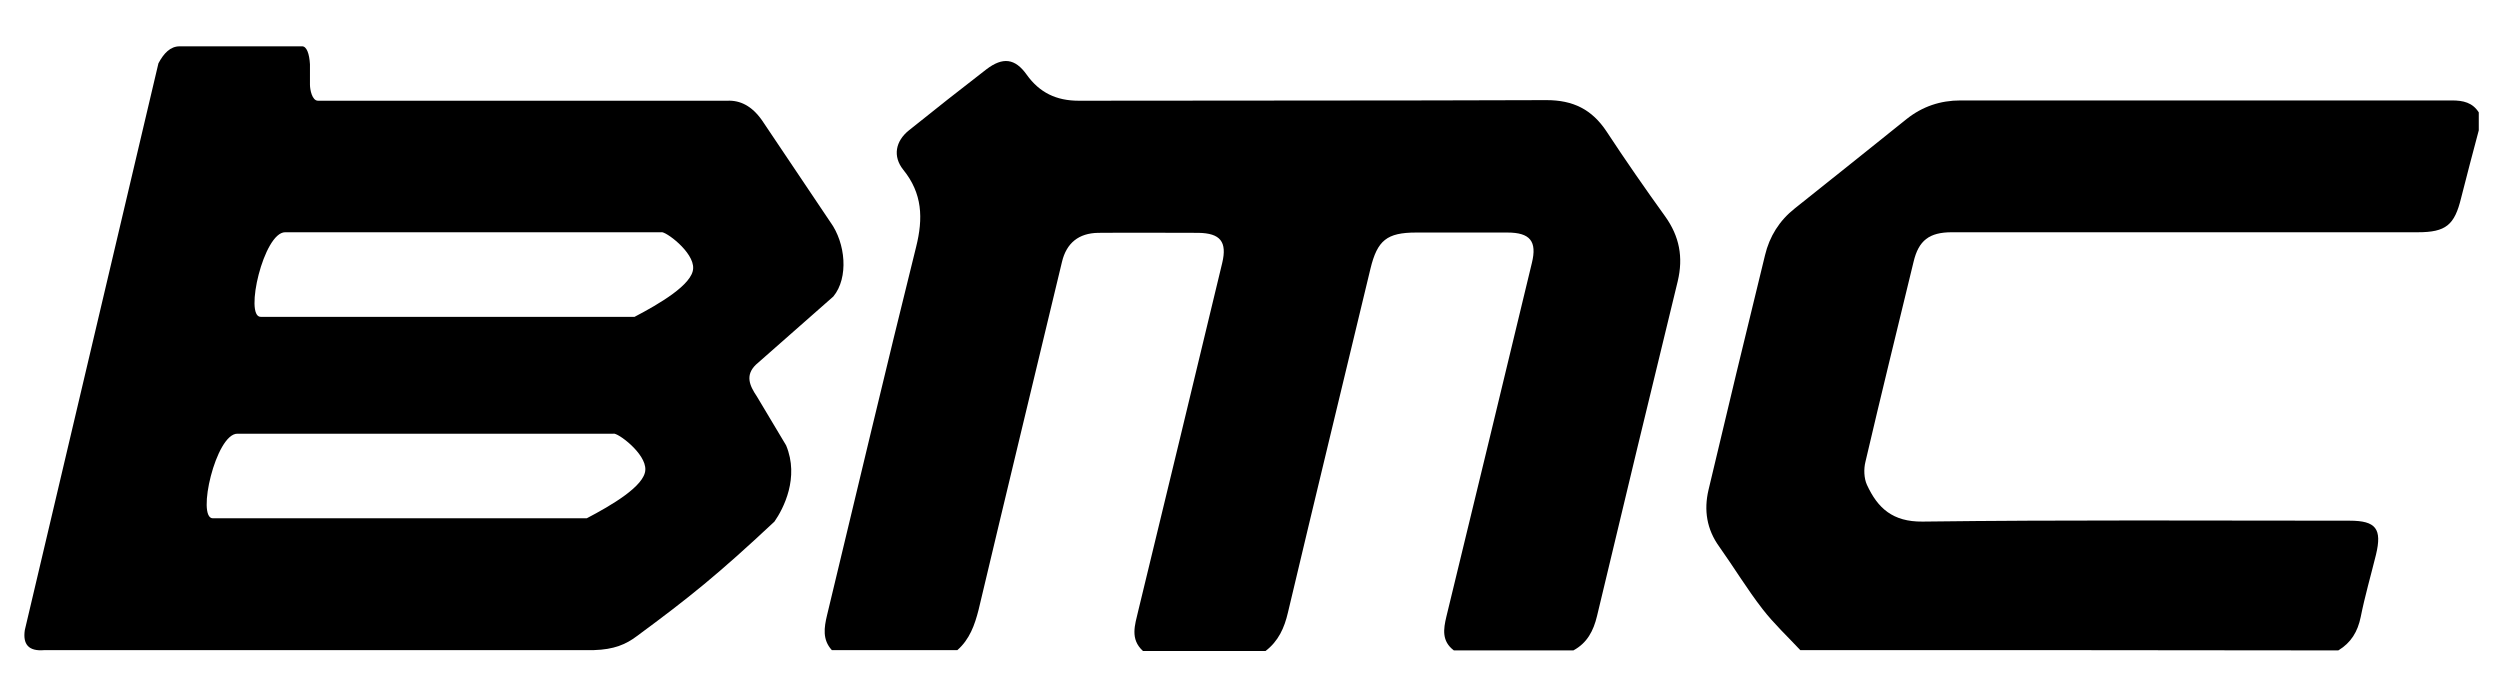
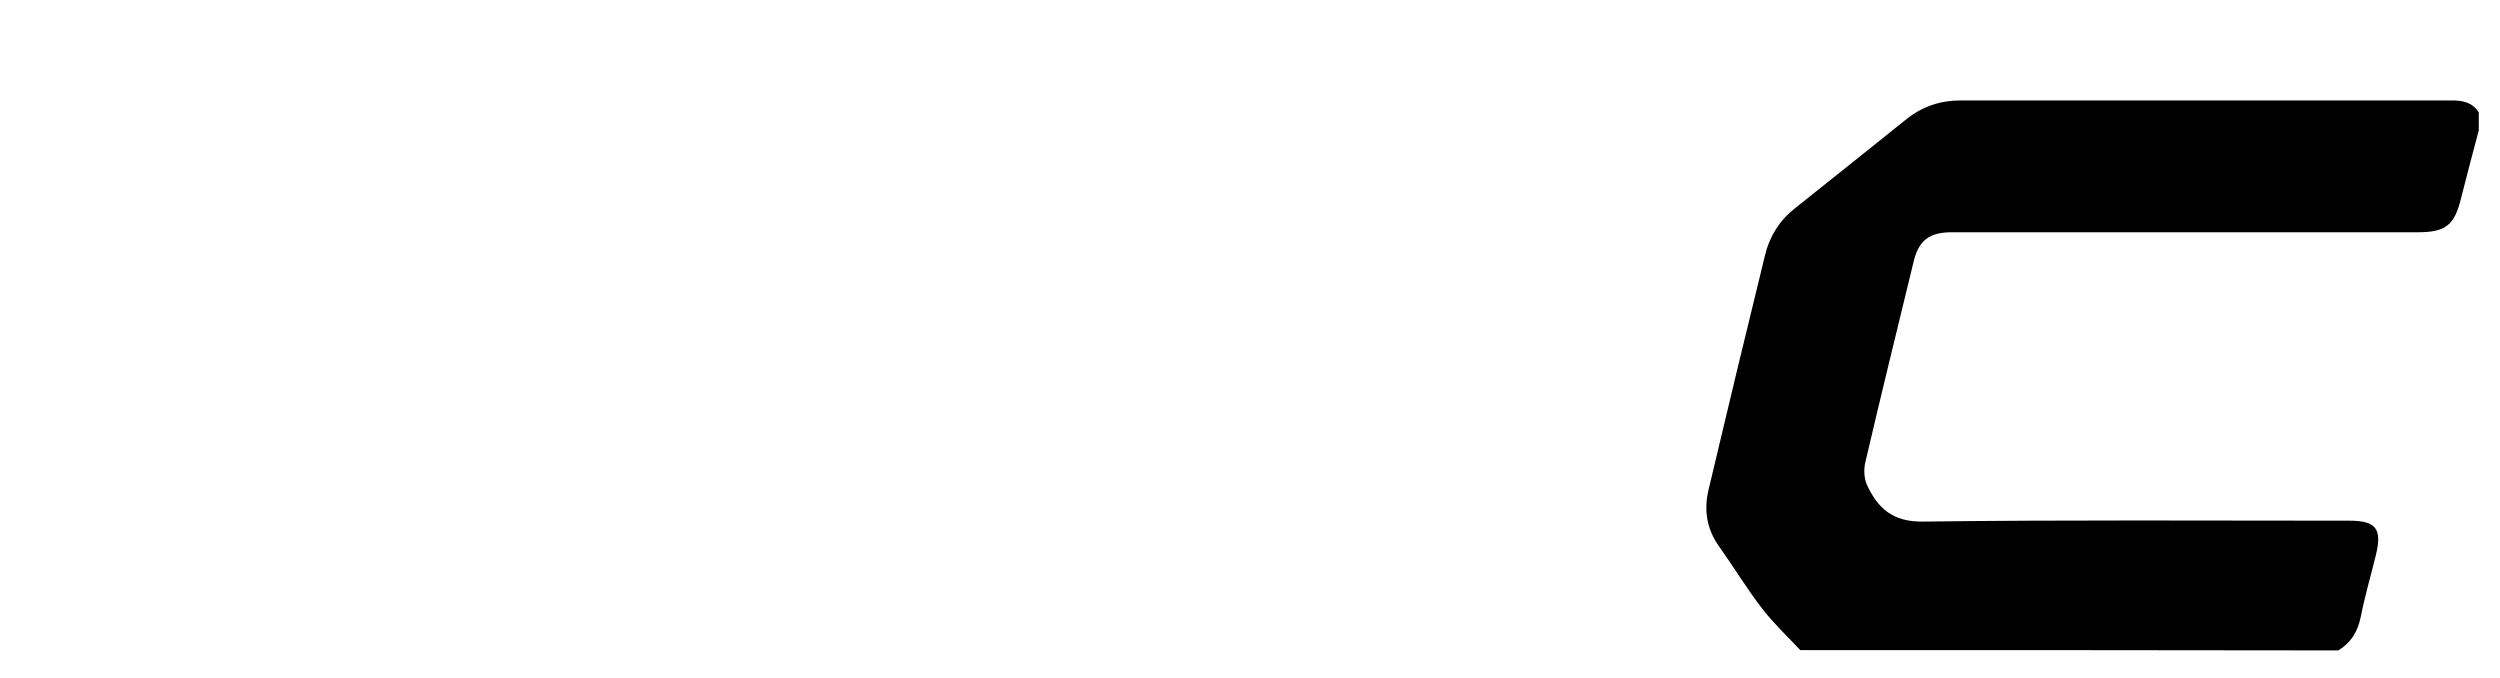
<svg xmlns="http://www.w3.org/2000/svg" version="1.1" x="0px" y="0px" viewBox="0 0 836.4 226.7" style="enable-background:new 0 0 836.4 226.7;" xml:space="preserve">
  <g id="Livello_1">
-     <path d="M320.3,217.5c-14,0-28,0-42,0c-3.2-3.5-2.6-7.5-1.6-11.7c9.9-41.1,19.6-82.2,29.8-123.2c2.4-9.6,2.1-17.9-4.3-25.8   c-3.6-4.5-2.6-9.6,1.9-13.2c8.6-6.9,17.2-13.7,25.9-20.4c5.5-4.2,9.6-3.7,13.5,1.8c4.3,6,9.9,8.7,17.4,8.7   c52.2-0.1,104.3,0,156.5-0.2c8.9,0,15.2,3.1,20.1,10.5c6.3,9.6,12.9,19.1,19.6,28.4c4.8,6.7,6.1,13.7,4.2,21.7   c-9.1,37.3-18.1,74.7-27,112c-1.2,5-3.3,9-7.9,11.5c-13.3,0-26.7,0-40,0c-4.1-3.1-3.5-7.1-2.5-11.3c9.6-39.4,19.1-78.9,28.6-118.3   c1.8-7.3-0.6-10.2-8.2-10.2c-10.2,0-20.3,0-30.5,0c-9.8,0-13,2.6-15.3,12.1c-9.2,38.3-18.5,76.6-27.6,115   c-1.2,5.2-3.2,9.6-7.5,12.9c-13.7,0-27.3,0-41,0c-4.4-4-2.7-8.7-1.6-13.4c9.4-38.8,18.8-77.6,28.1-116.4c1.7-7.1-0.6-10-8-10.1   c-11.2,0-22.3-0.1-33.5,0c-6.5,0.1-10.6,3.4-12.1,9.7c-9.3,38.8-18.7,77.6-27.9,116.4C326.1,209.1,324.4,213.9,320.3,217.5z" />
    <path d="M602.3,217.5c-4.2-4.5-8.8-8.8-12.6-13.7c-5.2-6.7-9.6-14-14.5-20.9c-4.2-5.8-5.2-12.2-3.6-19   c6.2-26.2,12.5-52.4,18.9-78.5c1.5-6.3,4.8-11.6,10-15.7c12.5-9.9,25-20,37.4-29.9c5.3-4.2,11.3-6.2,18-6.2c54.8,0,109.6,0,164.4,0   c3.8,0,6.9,0.7,9,4c0,2,0,4,0,6c-2,7.5-4,15.1-5.9,22.6c-2.2,9.1-5.1,11.5-14.5,11.5c-52,0-103.9,0-155.9,0   c-7.5,0-11.1,2.7-12.8,9.9c-5.4,22.3-10.9,44.6-16.1,66.9c-0.6,2.4-0.5,5.5,0.5,7.7c3.6,7.8,8.6,12.4,18.6,12.3   c47.6-0.6,95.3-0.3,142.9-0.3c8.8,0,10.9,2.7,8.8,11.4c-1.7,6.9-3.7,13.8-5.1,20.8c-1,4.9-3.2,8.6-7.5,11.2   C722.3,217.5,662.3,217.5,602.3,217.5z" />
  </g>
  <g id="Livello_2">
-     <path d="M278.8,99.2c5.2-6.3,4.1-17.9-1-24.9l-22.9-34.1c-3.4-4.8-7.3-6.7-11.6-6.5c0,0-134.9,0-136.9,0c-2,0-2.7-3.7-2.7-5.4v-6.8   c-0.2-3.5-1.1-6.1-2.7-6c-1.6,0-40.9,0-40.9,0c-3.1,0-5.3,2.3-7.1,5.7L8.3,210.8c-0.7,4.7,1.2,7.2,6.6,6.7h183.8   c6.7-0.2,10.7-1.9,14.4-4.7c17.5-12.9,27.1-20.6,46-38.3c3-4.3,8.4-14.7,3.9-25.5l-9.8-16.4c-2.5-3.7-3.9-7.1-0.3-10.6L278.8,99.2z    M196.3,173.4c0,0-119.6,0-125.1,0c-5.5,0,1-28.3,8.2-28.3c7.2,0,125.8,0,125.8,0c1.3-0.5,11,6.6,10.7,12.1   C215.7,162.6,204.5,169.1,196.3,173.4z M212.3,106c0,0-119.6,0-125.1,0s1-28.3,8.2-28.3s125.8,0,125.8,0c1.3-0.5,11,6.6,10.7,12.1   C231.7,95.2,220.5,101.7,212.3,106z" />
-   </g>
+     </g>
</svg>